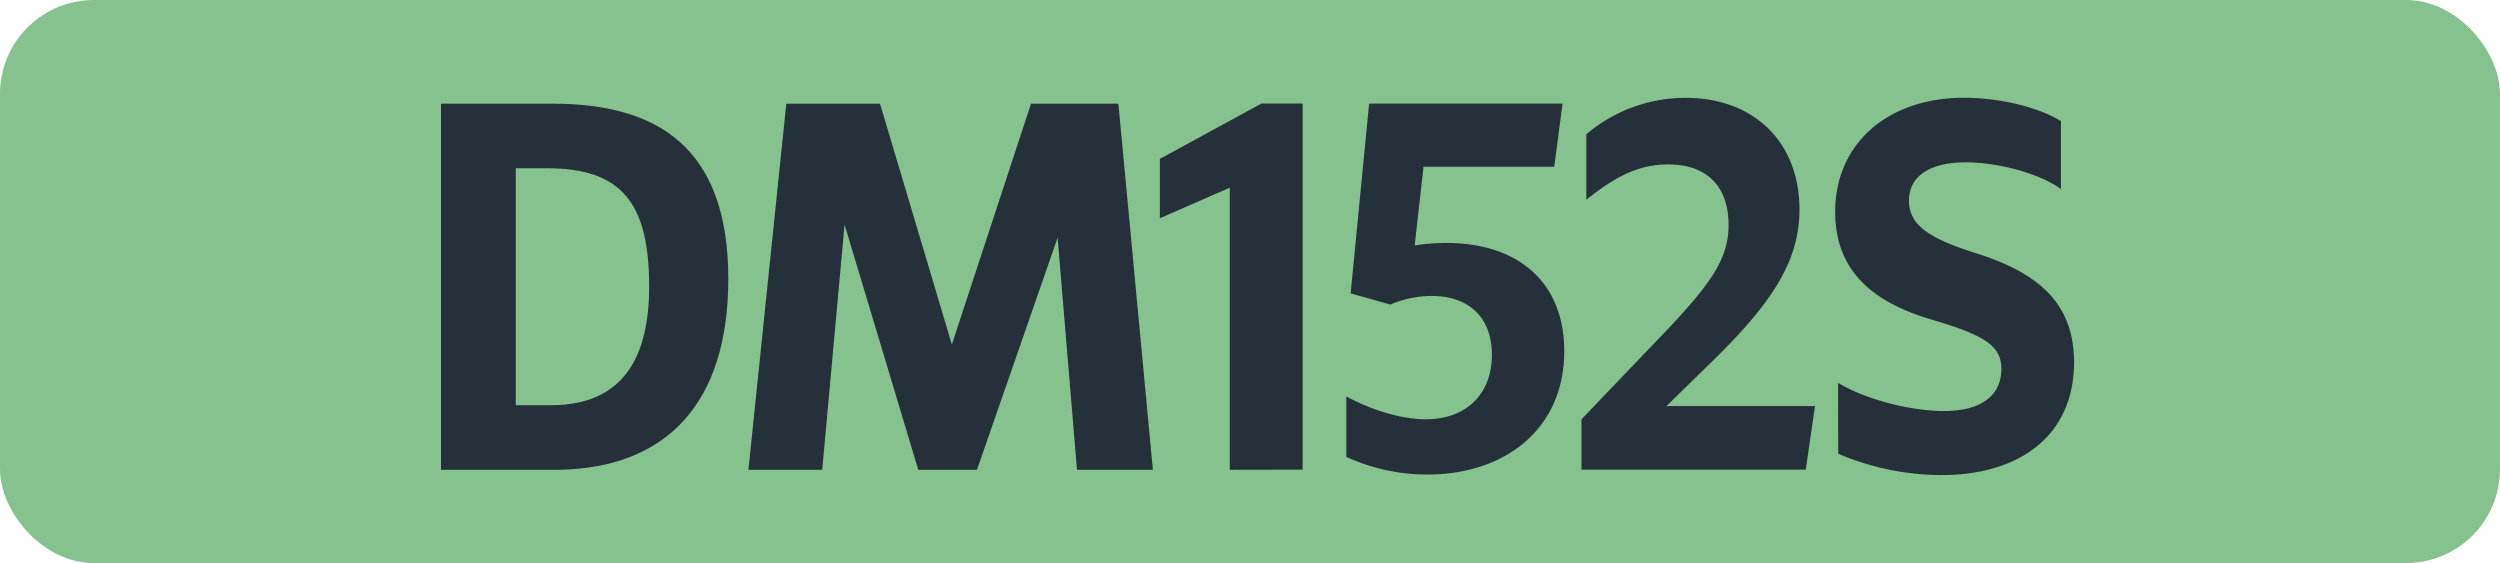
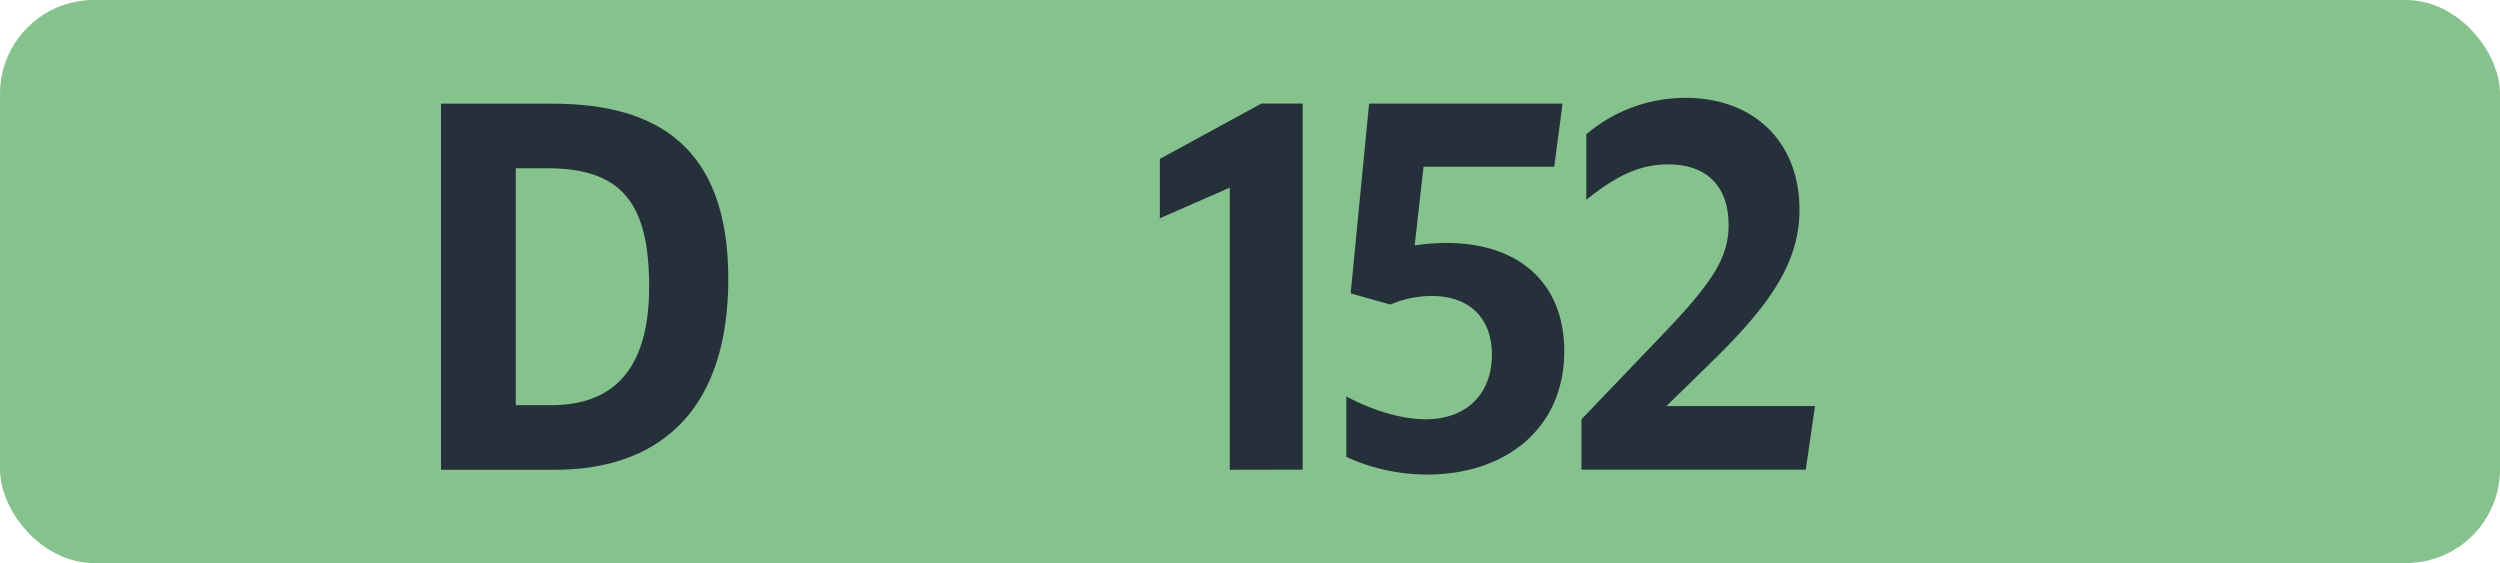
<svg xmlns="http://www.w3.org/2000/svg" id="Calque_1" data-name="Calque 1" viewBox="0 0 566.39 127.56">
  <defs>
    <style>.cls-1{fill:#86c28e;}.cls-2{fill:#25303b;}.cls-3{fill:none;stroke:#1d1d1b;stroke-miterlimit:10;stroke-width:0.1px;stroke-dasharray:1.2;}</style>
  </defs>
  <rect class="cls-1" width="566.39" height="127.56" rx="21.26" />
  <path class="cls-2" d="M99.91,23.49h25.63C148.64,23.6,165,33.06,165,63.2c0,28.38-14.19,42.79-38.28,43.23H99.91Zm16.94,14.63V91.8h8c16.5,0,22.22-11.11,22.22-26.84,0-18.92-6.16-26.84-23.1-26.84Z" />
-   <path class="cls-2" d="M178.14,23.49h21.23l16.28,54.56,17.93-54.56h19.8l7.81,82.94H244l-4.39-52.58-18.27,52.58h-13.3L191.34,50.88l-5.06,55.55H169.56Z" />
  <path class="cls-2" d="M278.61,106.43V42.52l-15.84,6.93V36l23-12.54h9.35v82.94Z" />
  <path class="cls-2" d="M338,80.36c0-8.47-5.28-13.31-13.64-13.31A23.81,23.81,0,0,0,315,69l-9-2.53,4.18-43H354l-1.87,14.3H322.51l-2,17.82a50.85,50.85,0,0,1,7.15-.55c16.39,0,26.73,9,26.73,24.53,0,17.71-13.53,27.94-31,27.94a44,44,0,0,1-18.37-4V89.82c6.16,3.3,12.76,5.17,18,5.17C332.19,95,338,89.27,338,80.36Z" />
  <path class="cls-2" d="M358.29,95l20-20.9C388,63.75,391.62,58.25,391.62,51c0-8.91-5.06-13.75-13.64-13.75-6.16,0-11.33,2.2-18.59,8V30.42a34.7,34.7,0,0,1,22.55-8.25c15.29,0,25.74,9.9,25.74,25.3,0,11.55-6.05,21-19.69,34.32L377.54,92H411.2l-2.09,14.41H358.29Z" />
-   <path class="cls-2" d="M416.43,86.74c6.16,3.74,16.39,6.38,24,6.38,8.58,0,13-3.63,13-9.57,0-5.5-4.51-7.81-16.06-11.22C423.69,68.26,415.77,60.89,415.77,48c0-15.62,12.1-25.85,29.15-25.85,7.92,0,16.61,2,22,5.28v15.4c-4.84-3.52-14.19-6.05-21.56-6.05-8.25,0-12.87,3.19-12.87,8.69,0,5.72,4.95,8.69,15.51,12,14.08,4.51,21.89,11.44,21.89,24.64,0,16.28-12,25.52-30,25.52a59.91,59.91,0,0,1-23.43-4.84Z" />
  <path class="cls-3" d="M51.1,36.85" />
  <path class="cls-3" d="M51.1,0" />
-   <path class="cls-3" d="M51.1,36.85" />
  <path class="cls-3" d="M51.1,0" />
</svg>